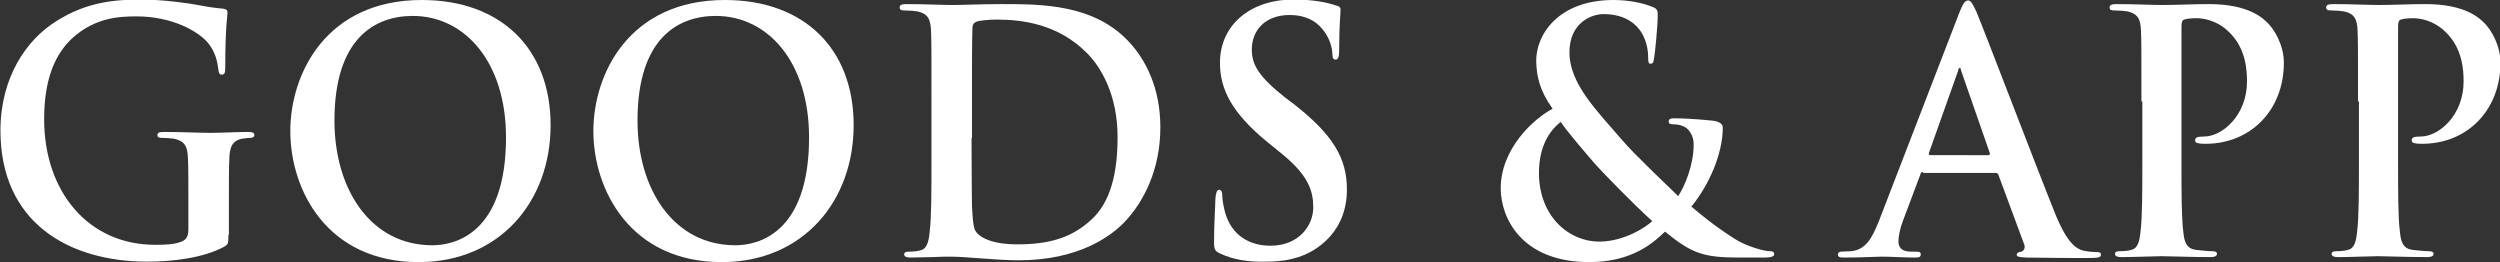
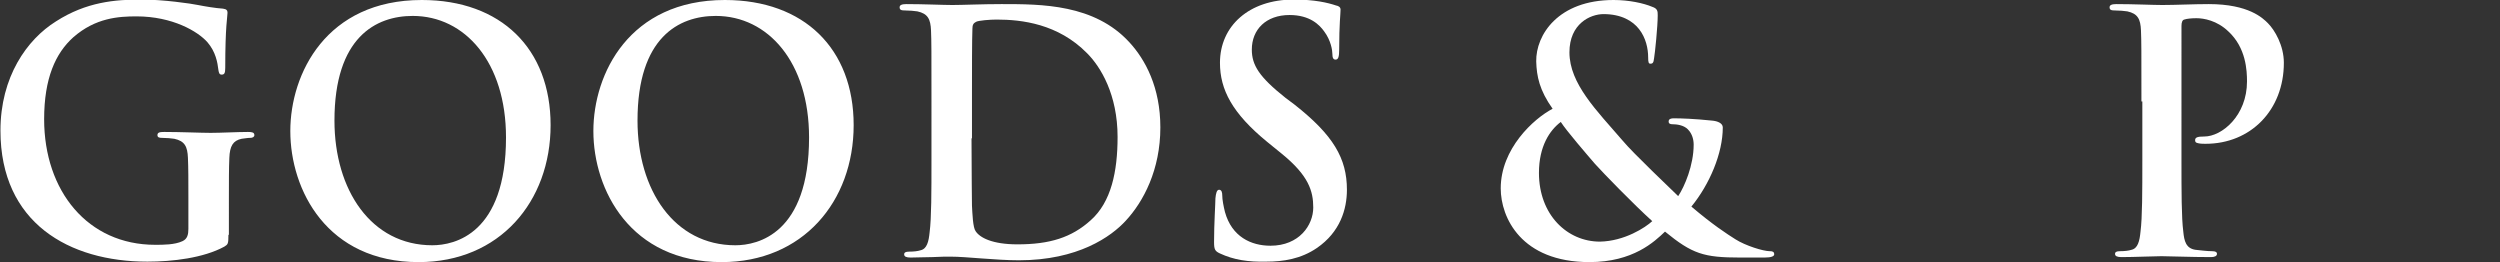
<svg xmlns="http://www.w3.org/2000/svg" version="1.1" x="0px" y="0px" viewBox="-1443.3 149.8 549.4 57.6" style="enable-background:new -1443.3 149.8 549.4 57.6;fill:#fff;" xml:space="preserve">
  <rect x="-1443.3" y="149.8" width="549.4" height="57.6" fill="#333333" stroke="none" />
  <g>
    <g>
      <path d="M-1393.1,201.4c0,2-0.1,2.1-0.9,2.6c-4.6,2.5-11.4,3.3-16.9,3.3c-17.2,0-32.3-8.5-32.3-28.8c0-11.8,5.8-20,12.2-24c6.7-4.3,13-4.8,18.8-4.8c4.8,0,11,0.9,12.4,1.2c1.5,0.3,3.9,0.7,5.5,0.8c0.8,0.1,1,0.4,1,0.9c0,0.8-0.5,2.9-0.5,12.1c0,1.2-0.2,1.5-0.8,1.5c-0.5,0-0.6-0.4-0.7-1c-0.2-1.7-0.6-4-2.4-6.1c-2.1-2.4-7.7-5.7-15.6-5.7c-3.9,0-9,0.3-13.9,4.6c-3.9,3.5-6.4,9-6.4,18c0,15.8,9.6,27.6,24.4,27.6c1.8,0,4.3,0,6-0.8c1.1-0.5,1.3-1.5,1.3-2.7v-6.9c0-3.7,0-6.5-0.1-8.7c-0.1-2.5-0.7-3.7-3-4.2c-0.6-0.1-1.8-0.2-2.7-0.2c-0.6,0-1-0.1-1-0.6c0-0.6,0.5-0.7,1.5-0.7c3.6,0,8.1,0.2,10.2,0.2c2.2,0,5.9-0.2,8.2-0.2c0.9,0,1.4,0.1,1.4,0.7c0,0.4-0.4,0.6-0.9,0.6c-0.6,0-1,0.1-1.9,0.2c-1.9,0.4-2.6,1.6-2.7,4.2c-0.1,2.2-0.1,5.1-0.1,8.8V201.4z" />
      <path d="M-1379.5,178.6c0-12.6,7.9-28.8,28.9-28.8c17.4,0,28.3,10.7,28.3,27.5c0,16.8-11.2,30.1-29,30.1C-1371.4,207.4-1379.5,191.6-1379.5,178.6z M-1332.1,180c0-16.5-9-26.7-20.5-26.7c-8.1,0-17.2,4.7-17.2,23c0,15.3,8.1,27.4,21.5,27.4C-1343.4,203.7-1332.1,201.2-1332.1,180z" />
      <path d="M-1312.9,178.6c0-12.6,7.9-28.8,28.9-28.8c17.4,0,28.3,10.7,28.3,27.5c0,16.8-11.2,30.1-29,30.1C-1304.7,207.4-1312.9,191.6-1312.9,178.6z M-1265.5,180c0-16.5-9-26.7-20.5-26.7c-8.1,0-17.2,4.7-17.2,23c0,15.3,8.1,27.4,21.5,27.4C-1276.8,203.7-1265.5,201.2-1265.5,180z" />
      <path d="M-1238.6,172.1c0-11.2,0-13.2-0.1-15.6c-0.1-2.5-0.7-3.7-3-4.2c-0.6-0.1-1.8-0.2-2.7-0.2c-0.8,0-1.2-0.1-1.2-0.7c0-0.5,0.5-0.7,1.5-0.7c3.7,0,8.1,0.2,10.1,0.2c2.2,0,6.6-0.2,10.8-0.2c8.8,0,20.4,0,28.1,8.4c3.5,3.8,6.8,9.9,6.8,18.7c0,9.3-3.7,16.3-7.6,20.5c-3.2,3.5-10.5,8.7-23.5,8.7c-2.5,0-5.4-0.2-8.1-0.4c-2.7-0.2-5.1-0.4-6.9-0.4c-0.8,0-2.3,0-4,0.1c-1.6,0-3.4,0.1-4.8,0.1c-0.9,0-1.4-0.2-1.4-0.7c0-0.4,0.3-0.6,1.1-0.6c1,0,1.9-0.1,2.5-0.3c1.4-0.3,1.8-1.9,2-4c0.4-3.1,0.4-8.9,0.4-15.7V172.1z M-1229.8,180.2c0,7.8,0.1,13.5,0.1,14.8c0.1,1.8,0.2,4.8,0.8,5.6c0.9,1.4,3.6,2.9,9.2,2.9c7.1,0,11.9-1.5,16.1-5.3c4.5-4,5.9-10.7,5.9-18.3c0-9.3-3.7-15.4-6.7-18.4c-6.4-6.5-14.4-7.4-19.9-7.4c-1.4,0-4,0.2-4.5,0.5c-0.6,0.3-0.8,0.7-0.8,1.5c-0.1,2.5-0.1,8.9-0.1,14.7V180.2z" />
      <path d="M-1175.2,205.5c-1.1-0.5-1.3-0.9-1.3-2.5c0-4,0.3-8.5,0.3-9.6c0.1-1.1,0.3-1.9,0.8-1.9c0.6,0,0.7,0.7,0.7,1.2c0,1,0.3,2.5,0.6,3.7c1.5,5.4,5.7,7.4,10,7.4c6.3,0,9.4-4.5,9.4-8.4c0-3.6-1-7-6.9-11.8l-3.2-2.6c-7.7-6.3-10.4-11.5-10.4-17.4c0-8.1,6.4-13.9,16.2-13.9c4.6,0,7.5,0.7,9.3,1.3c0.6,0.1,1,0.4,1,0.9c0,1-0.3,3.1-0.3,8.8c0,1.6-0.2,2.2-0.8,2.2c-0.5,0-0.7-0.4-0.7-1.3c0-0.7-0.3-2.9-1.8-4.9c-1-1.4-3.1-3.6-7.6-3.6c-5.2,0-8.3,3.2-8.3,7.6c0,3.4,1.6,6,7.4,10.6l2,1.5c8.5,6.7,11.5,11.8,11.5,18.7c0,4.3-1.5,9.3-6.6,12.8c-3.5,2.4-7.4,3-11.1,3C-1169,207.4-1172.2,206.9-1175.2,205.5z" />
      <path d="M-1102.1,173.7c-2.9-4.1-3.5-7.1-3.6-10.4c-0.1-5.8,4.8-13.5,17-13.5c3.4,0,6.6,0.7,8.5,1.5c1.2,0.4,1.2,1,1.2,1.9c0,2.4-0.6,8.3-0.8,9.4c-0.1,1.1-0.4,1.2-0.8,1.2s-0.5-0.3-0.5-1.4c0-1.9-0.5-4.3-2-6.2c-1.4-1.8-3.9-3.3-7.8-3.3c-2.9,0-7.5,2.1-7.5,8.4c0,6.9,6,12.8,11.6,19.3c2.4,2.9,11,11,12.3,12.3c1.4-2.1,3.4-6.8,3.4-11.3c0-1.1-0.3-2.4-1.3-3.4c-0.9-0.9-2.4-1.1-3.4-1.1c-0.4,0-0.8-0.1-0.8-0.6c0-0.6,0.6-0.7,1.1-0.7c1.7,0,4.5,0.1,8.4,0.5c1.3,0.1,2.4,0.6,2.4,1.5c0,5.7-2.9,12.5-6.9,17.4c4.7,4,7.8,6,9.7,7.2c2.2,1.4,6.1,2.6,7.5,2.6c0.6,0,1,0.1,1,0.7c0,0.4-0.6,0.7-2.1,0.7h-5.4c-8,0-10.5-0.8-16.5-5.7c-2.3,2.2-7,6.7-16.6,6.7c-15,0-19.5-9.8-19.5-16.2C-1113.5,182.5-1106.3,175.9-1102.1,173.7z M-1080.2,198.4c-4.1-3.7-10.8-10.6-12.6-12.6c-1.8-2.1-6.3-7.3-7.5-9.2c-2.4,1.8-4.8,5.3-4.8,11.2c0,9.2,6.2,15.1,13.4,15.1C-1086.3,202.8-1081.7,199.8-1080.2,198.4z" />
-       <path d="M-1020.7,187.6c-0.3,0-0.5,0.1-0.6,0.6l-3.8,10.1c-0.7,1.8-1,3.6-1,4.5c0,1.3,0.6,2.3,2.8,2.3h1c0.8,0,1.1,0.1,1.1,0.6c0,0.6-0.4,0.7-1.2,0.7c-2.2,0-5.3-0.2-7.4-0.2c-0.8,0-4.6,0.2-8.3,0.2c-0.9,0-1.3-0.1-1.3-0.7c0-0.4,0.3-0.6,0.8-0.6c0.6,0,1.6-0.1,2.2-0.1c3.2-0.4,4.5-2.9,6-6.6l17.6-45.6c0.8-2.1,1.3-2.9,2-2.9c0.6,0,1,0.7,1.8,2.4c1.7,4,12.9,33.4,17.4,44.6c2.7,6.6,4.7,7.6,6.2,8c1,0.2,2.1,0.3,2.9,0.3c0.6,0,0.9,0.1,0.9,0.6c0,0.6-0.6,0.7-3.2,0.7c-2.5,0-7.6,0-13.2-0.1c-1.3-0.1-2.1-0.1-2.1-0.6c0-0.4,0.3-0.6,1-0.7c0.5-0.1,1-0.8,0.6-1.7l-5.6-15.1c-0.1-0.4-0.3-0.5-0.7-0.5H-1020.7z M-1006.4,183.9c0.4,0,0.4-0.2,0.4-0.4l-6.3-18.1c-0.1-0.3-0.1-0.7-0.3-0.7s-0.4,0.4-0.4,0.7l-6.4,18c-0.1,0.3,0,0.5,0.3,0.5H-1006.4z" />
      <path d="M-972.7,172.1c0-11.2,0-13.2-0.1-15.6c-0.1-2.5-0.7-3.7-3-4.2c-0.6-0.1-1.8-0.2-2.7-0.2c-0.8,0-1.2-0.1-1.2-0.7c0-0.5,0.5-0.7,1.5-0.7c3.7,0,8.1,0.2,10.1,0.2c2.9,0,6.9-0.2,10.2-0.2c8.8,0,11.9,3.1,13,4.2c1.5,1.5,3.5,4.9,3.5,8.7c0,10.4-7.3,17.8-17.2,17.8c-0.3,0-1.1,0-1.5-0.1c-0.4-0.1-0.8-0.1-0.8-0.7c0-0.6,0.5-0.8,2-0.8c3.9,0,9.4-4.6,9.4-12.1c0-2.4-0.2-7.4-4.1-11c-2.5-2.4-5.4-2.9-7-2.9c-1.1,0-2.1,0.1-2.7,0.3c-0.4,0.1-0.6,0.6-0.6,1.4V185c0,6.8,0,12.6,0.4,15.7c0.2,2.1,0.6,3.7,2.7,4c1,0.1,2.5,0.3,3.6,0.3c0.8,0,1.1,0.2,1.1,0.6c0,0.5-0.6,0.7-1.3,0.7c-4.6,0-9-0.2-10.9-0.2c-1.6,0-6,0.2-8.8,0.2c-0.9,0-1.4-0.2-1.4-0.7c0-0.4,0.3-0.6,1.1-0.6c1,0,1.9-0.1,2.5-0.3c1.4-0.3,1.8-1.9,2-4c0.4-3.1,0.4-8.9,0.4-15.7V172.1z" />
-       <path d="M-925.1,172.1c0-11.2,0-13.2-0.1-15.6c-0.1-2.5-0.7-3.7-3-4.2c-0.6-0.1-1.8-0.2-2.7-0.2c-0.8,0-1.2-0.1-1.2-0.7c0-0.5,0.5-0.7,1.5-0.7c3.7,0,8.1,0.2,10.1,0.2c2.9,0,6.9-0.2,10.2-0.2c8.8,0,11.9,3.1,13,4.2c1.5,1.5,3.5,4.9,3.5,8.7c0,10.4-7.3,17.8-17.2,17.8c-0.3,0-1.1,0-1.5-0.1c-0.4-0.1-0.8-0.1-0.8-0.7c0-0.6,0.5-0.8,2-0.8c3.9,0,9.4-4.6,9.4-12.1c0-2.4-0.2-7.4-4.1-11c-2.5-2.4-5.4-2.9-7-2.9c-1.1,0-2.1,0.1-2.7,0.3c-0.4,0.1-0.6,0.6-0.6,1.4V185c0,6.8,0,12.6,0.4,15.7c0.2,2.1,0.6,3.7,2.7,4c1,0.1,2.5,0.3,3.6,0.3c0.8,0,1.1,0.2,1.1,0.6c0,0.5-0.6,0.7-1.3,0.7c-4.6,0-9-0.2-10.9-0.2c-1.6,0-6,0.2-8.8,0.2c-0.9,0-1.4-0.2-1.4-0.7c0-0.4,0.3-0.6,1.1-0.6c1,0,1.9-0.1,2.5-0.3c1.4-0.3,1.8-1.9,2-4c0.4-3.1,0.4-8.9,0.4-15.7V172.1z" />
    </g>
  </g>
</svg>